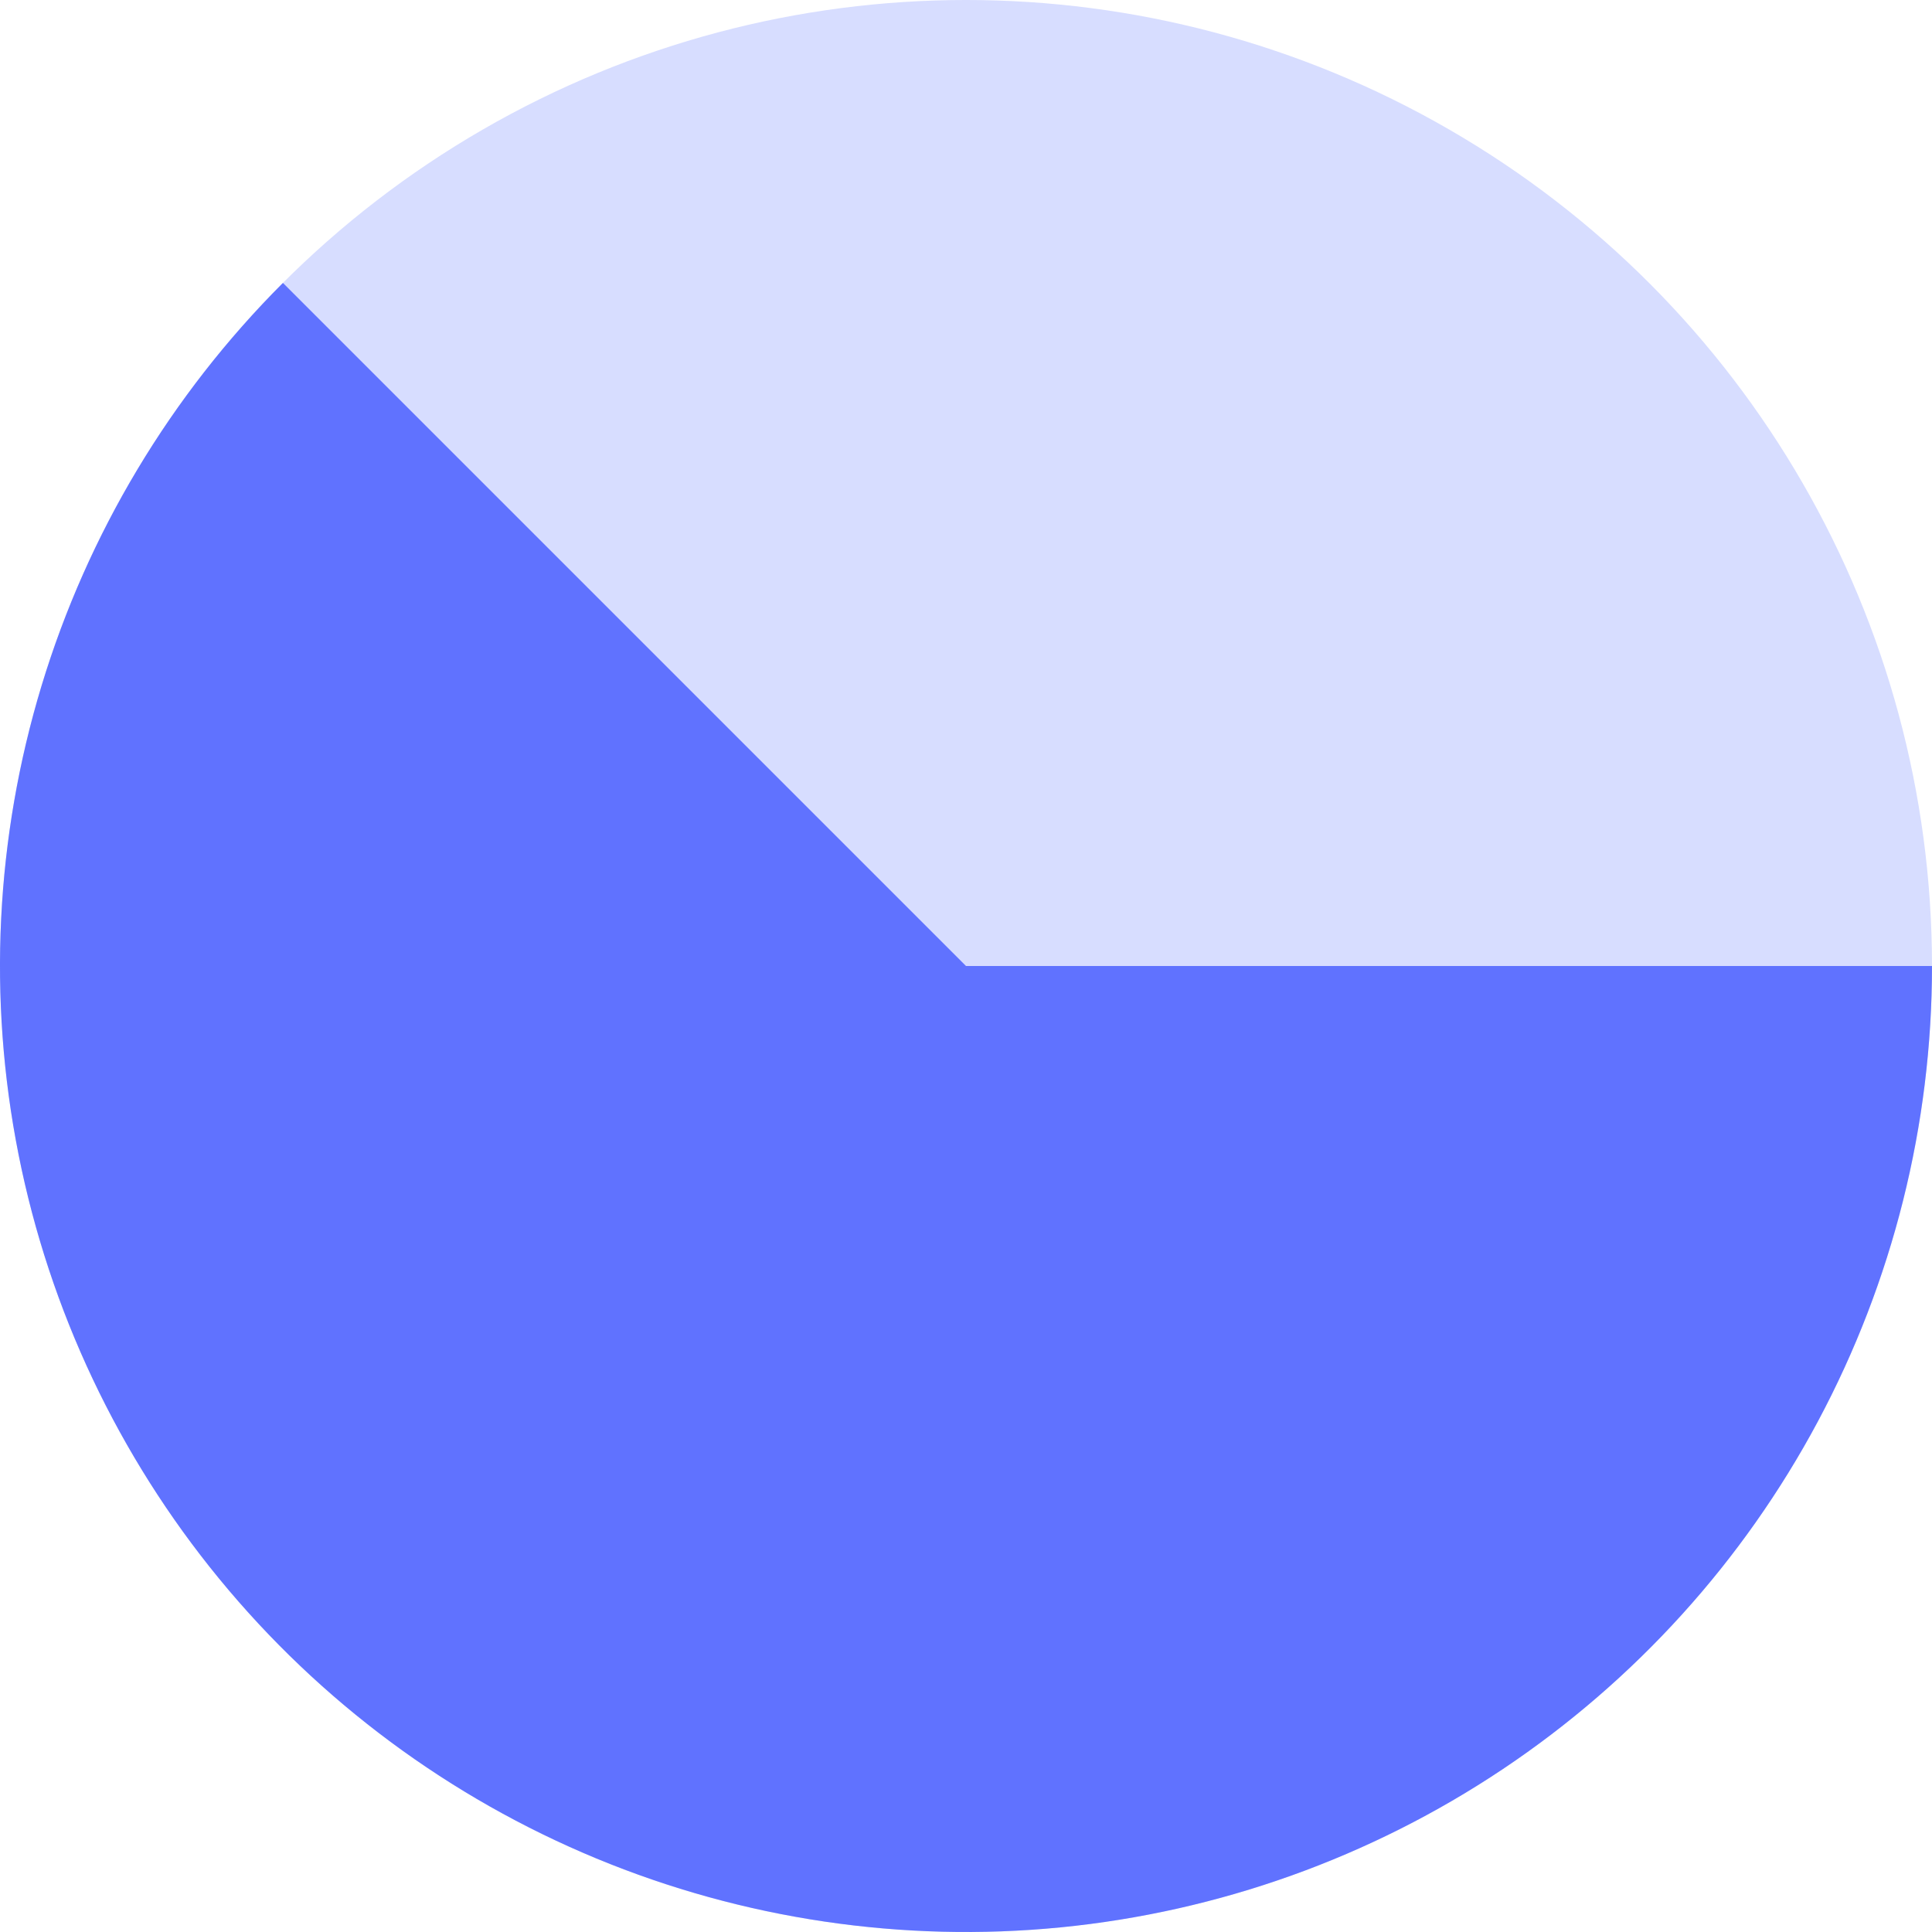
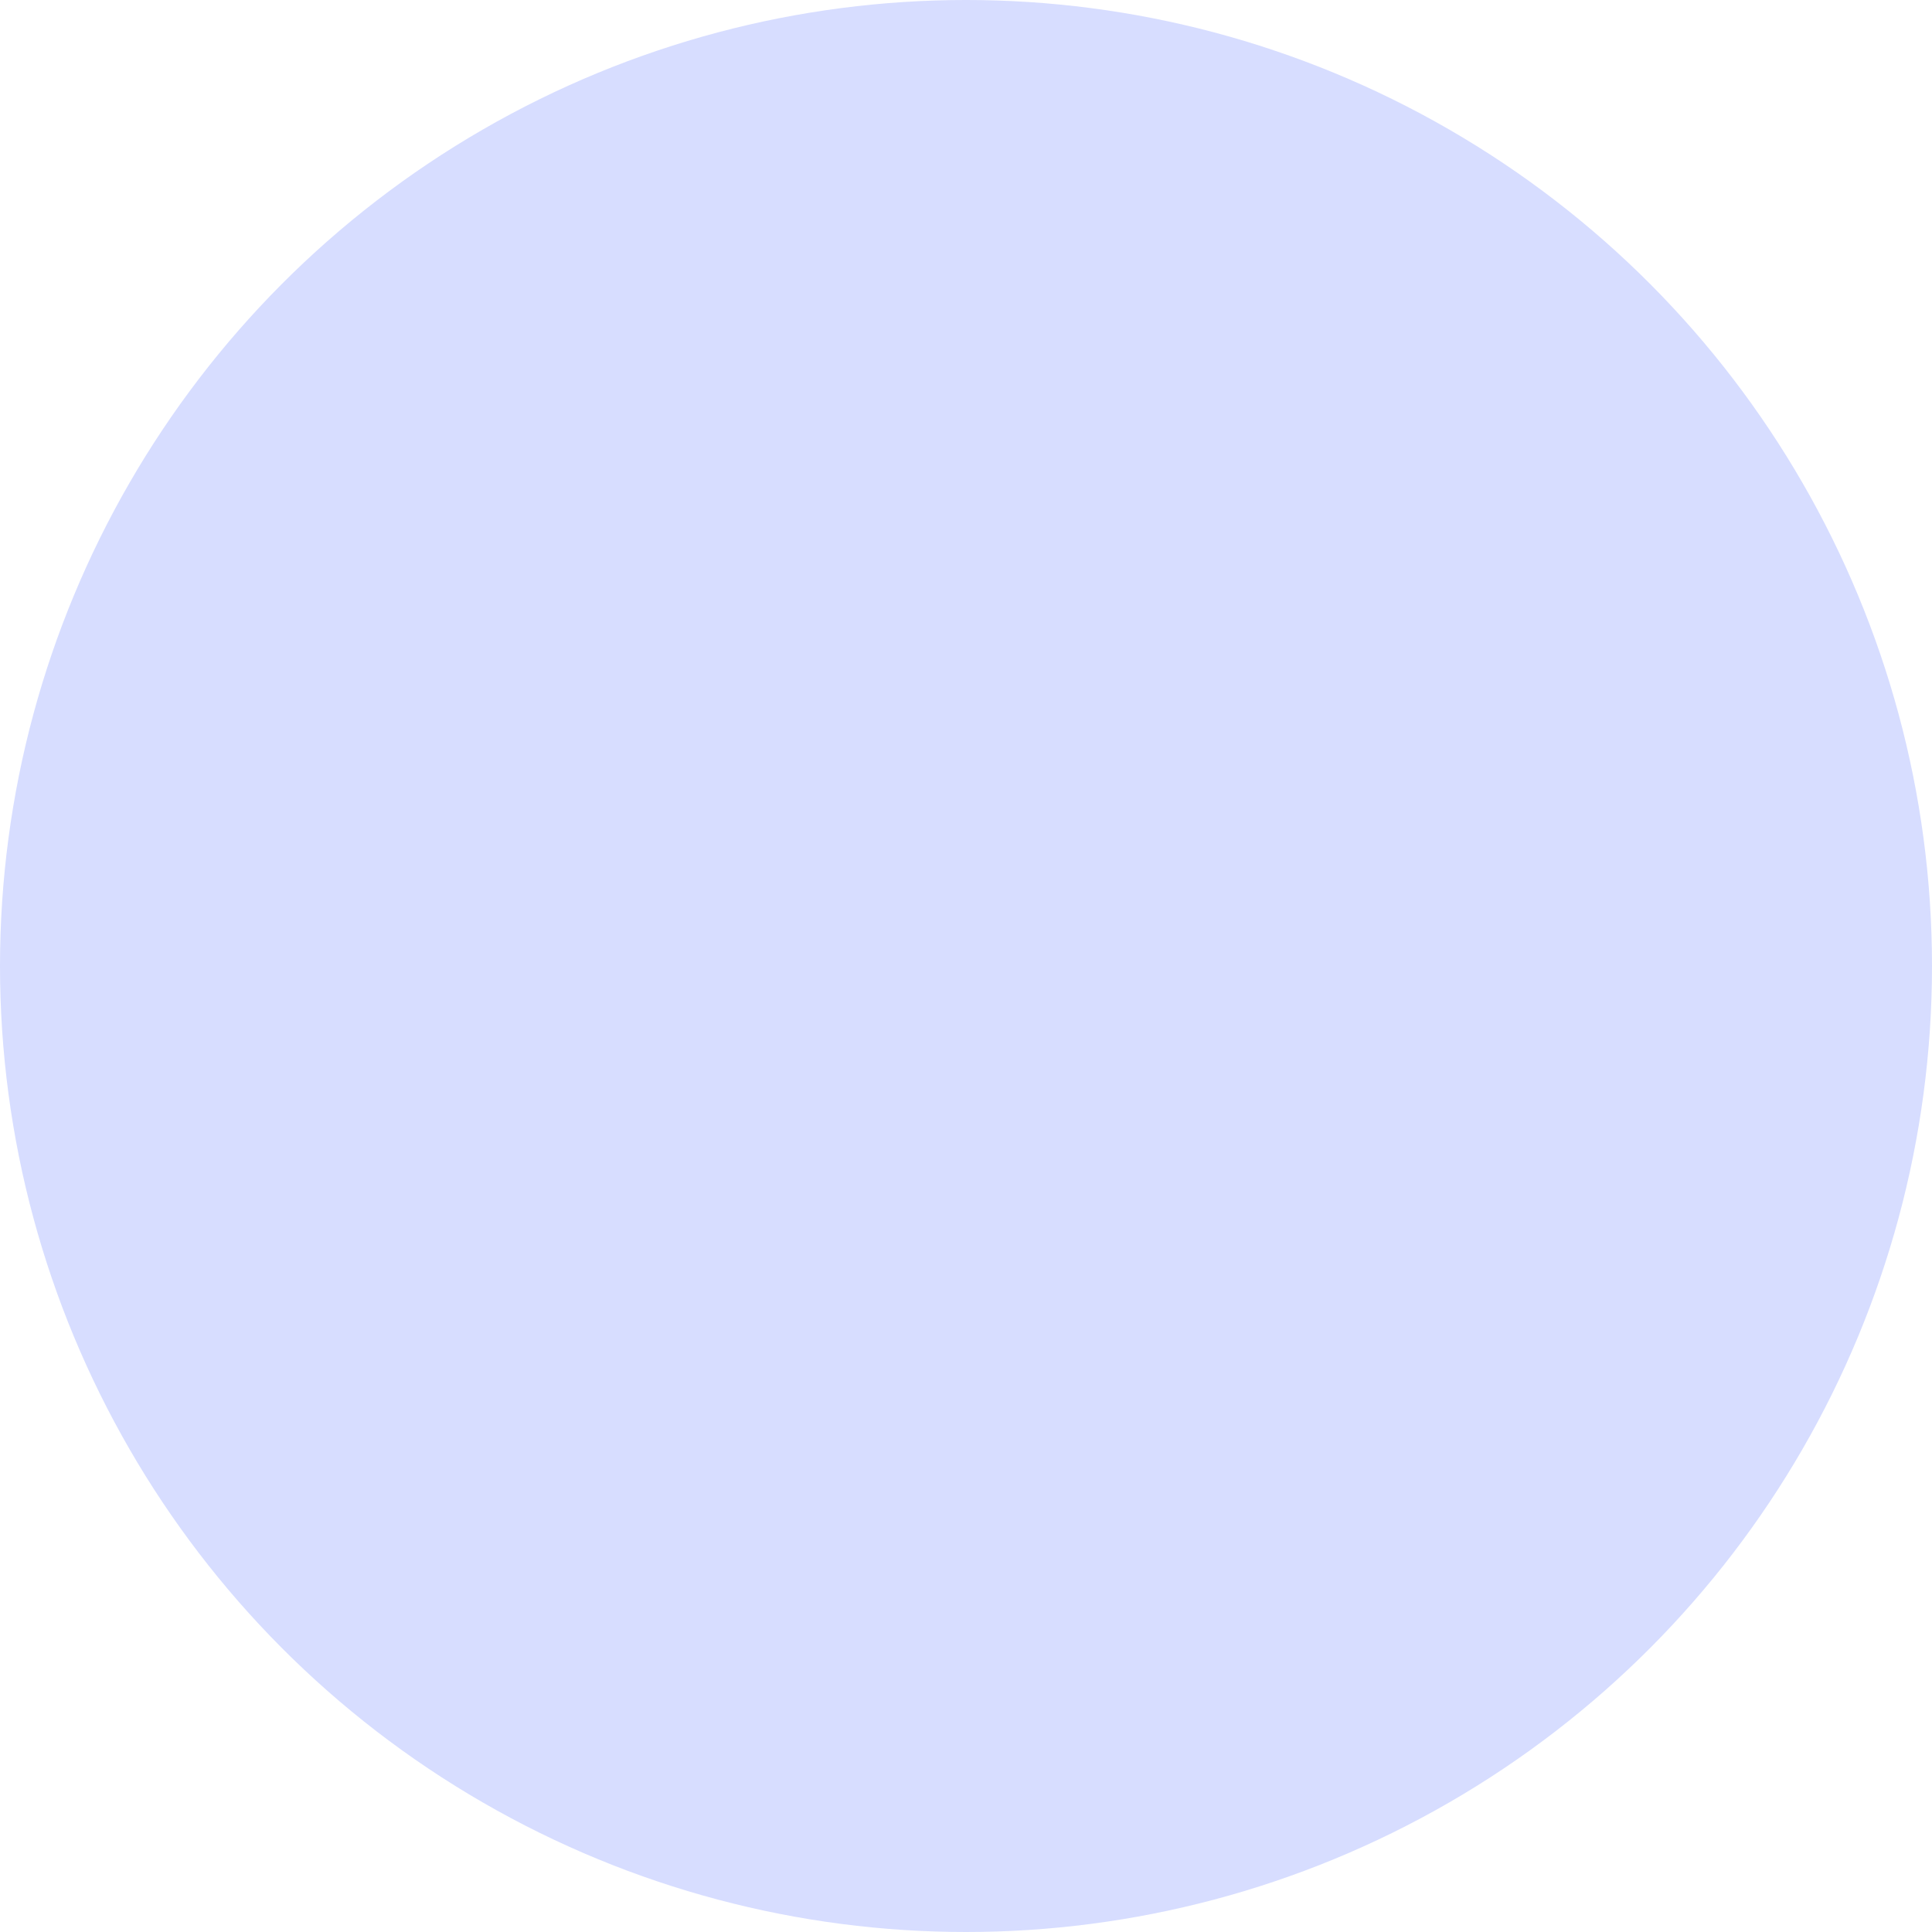
<svg xmlns="http://www.w3.org/2000/svg" width="45" height="45" viewBox="0 0 45 45" fill="none">
  <circle cx="22.5" cy="22.5" r="22.5" fill="#D7DDFF" />
-   <path d="M45 22.5C45 26.2 44.087 29.843 42.343 33.106C40.599 36.37 38.077 39.152 35 41.208C31.924 43.264 28.388 44.529 24.705 44.892C21.023 45.254 17.308 44.703 13.89 43.287C10.471 41.871 7.455 39.634 5.107 36.774C2.76 33.914 1.154 30.519 0.432 26.89C-0.29 23.261 -0.105 19.509 0.969 15.969C2.043 12.428 3.974 9.207 6.59 6.59L22.5 22.5H45Z" fill="#6072FF" />
</svg>